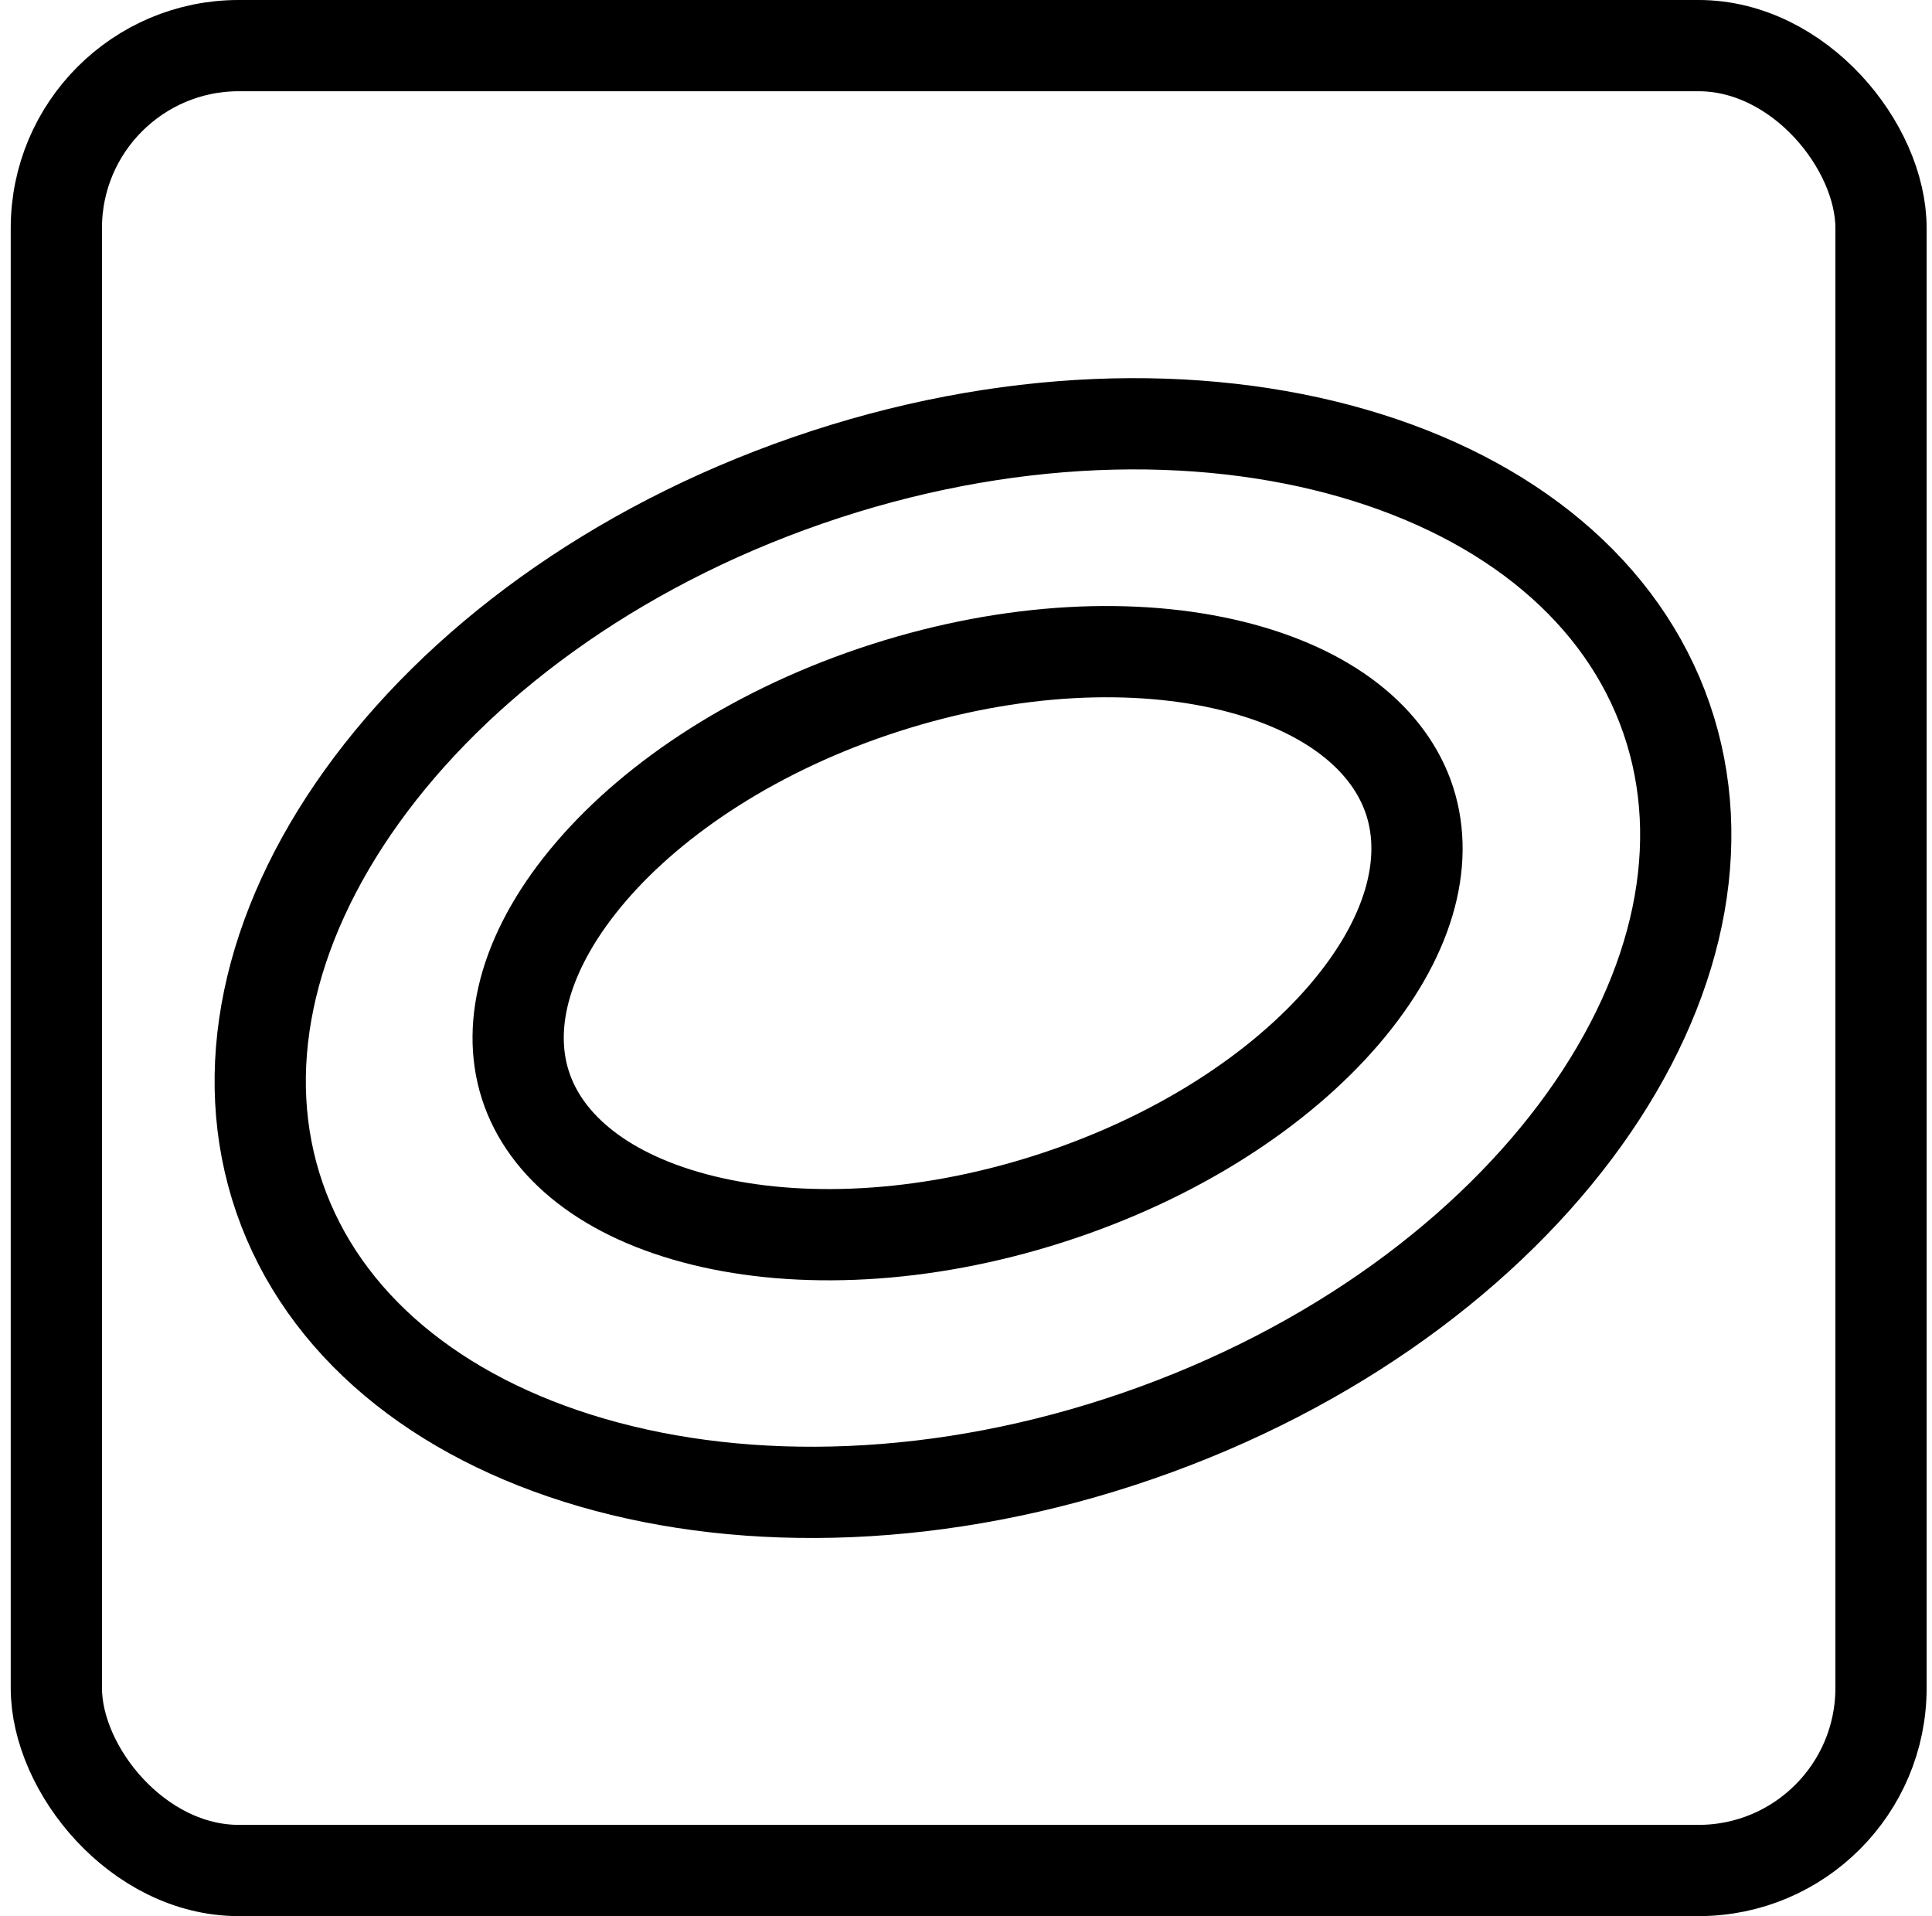
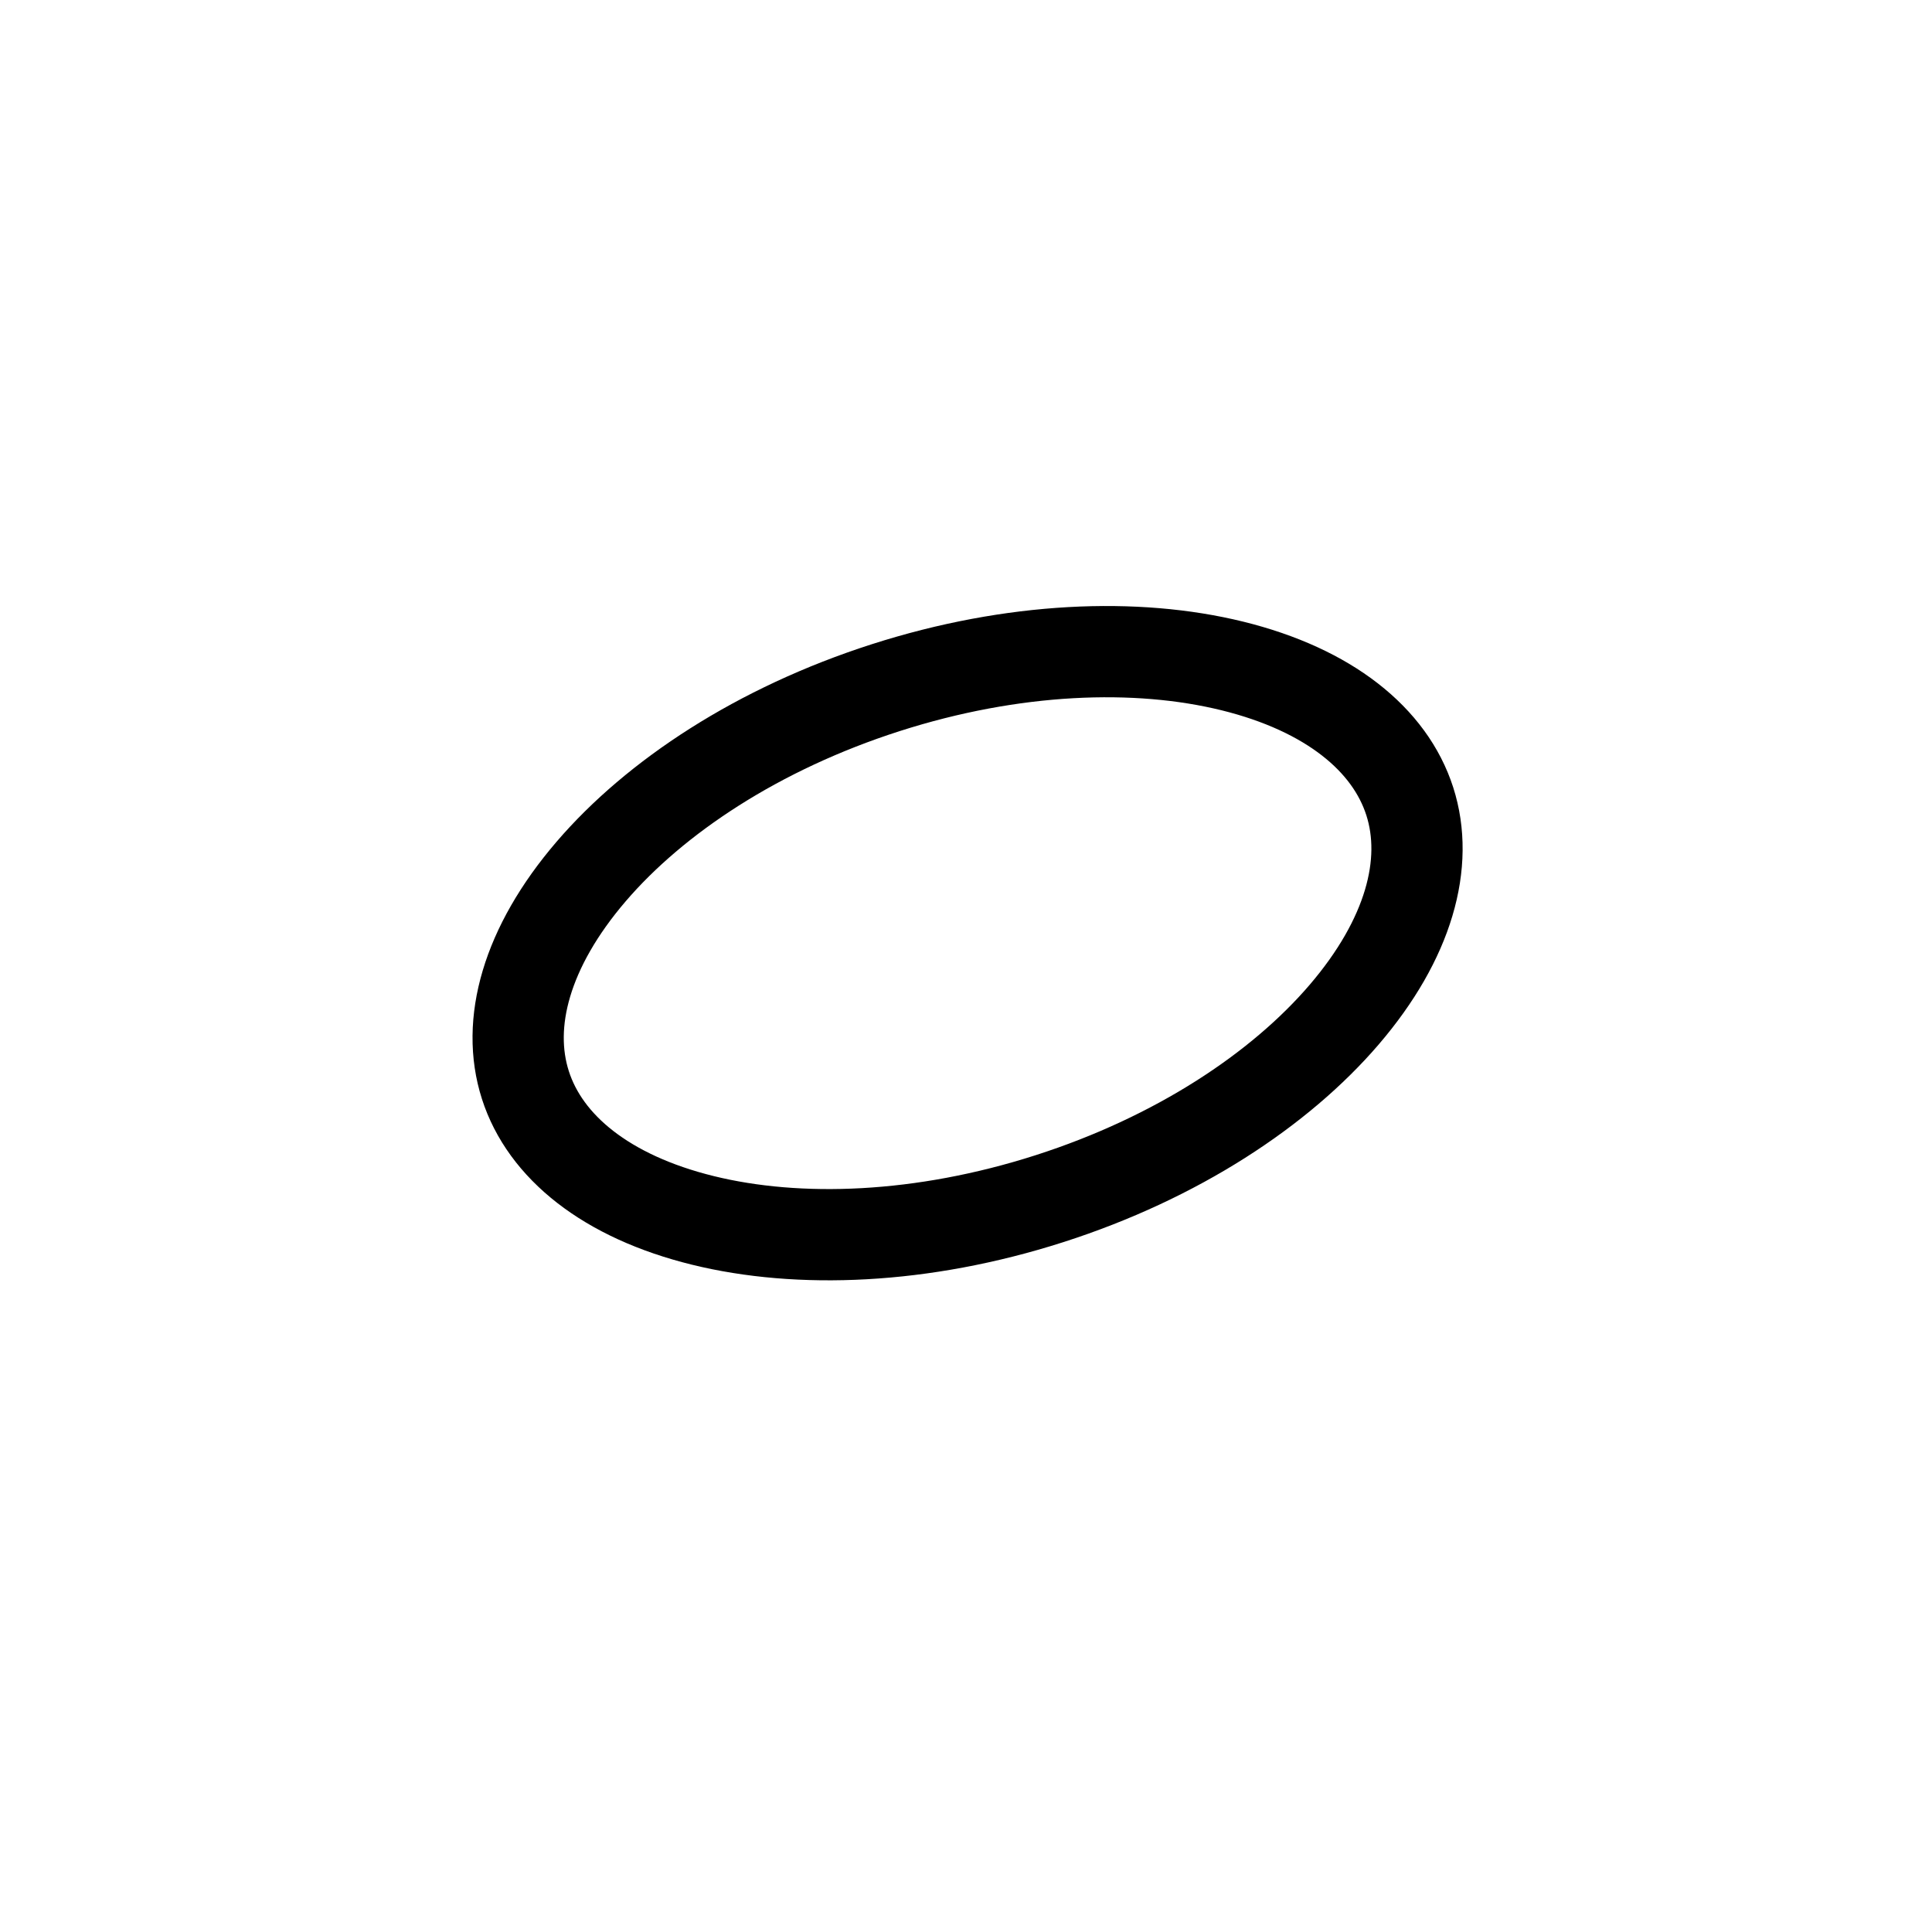
<svg xmlns="http://www.w3.org/2000/svg" width="120" height="119" viewBox="0 0 120 119" fill="none">
-   <rect x="3.5" y="2.833" width="113.333" height="113.333" rx="11.333" stroke="black" stroke-width="5.667" />
-   <path d="M103.506 44.607C106.213 52.437 104.271 61.341 98.391 69.535C92.516 77.721 82.839 84.969 70.694 89.169C58.548 93.369 46.461 93.647 36.784 90.838C27.098 88.027 20.071 82.225 17.363 74.394C14.655 66.563 16.598 57.66 22.478 49.466C28.352 41.279 38.03 34.032 50.175 29.832C62.321 25.632 74.408 25.354 84.085 28.163C93.77 30.974 100.798 36.776 103.506 44.607Z" stroke="black" stroke-width="5.667" />
  <path d="M87.564 49.766C88.796 53.606 87.509 58.325 83.486 63.017C79.499 67.668 73.099 71.904 65.187 74.442C57.274 76.98 49.605 77.256 43.656 75.792C37.655 74.315 33.863 71.225 32.632 67.385C31.4 63.544 32.687 58.826 36.709 54.133C40.697 49.482 47.096 45.247 55.009 42.709C62.921 40.171 70.591 39.894 76.54 41.358C82.541 42.836 86.332 45.926 87.564 49.766Z" stroke="black" stroke-width="5.667" />
</svg>